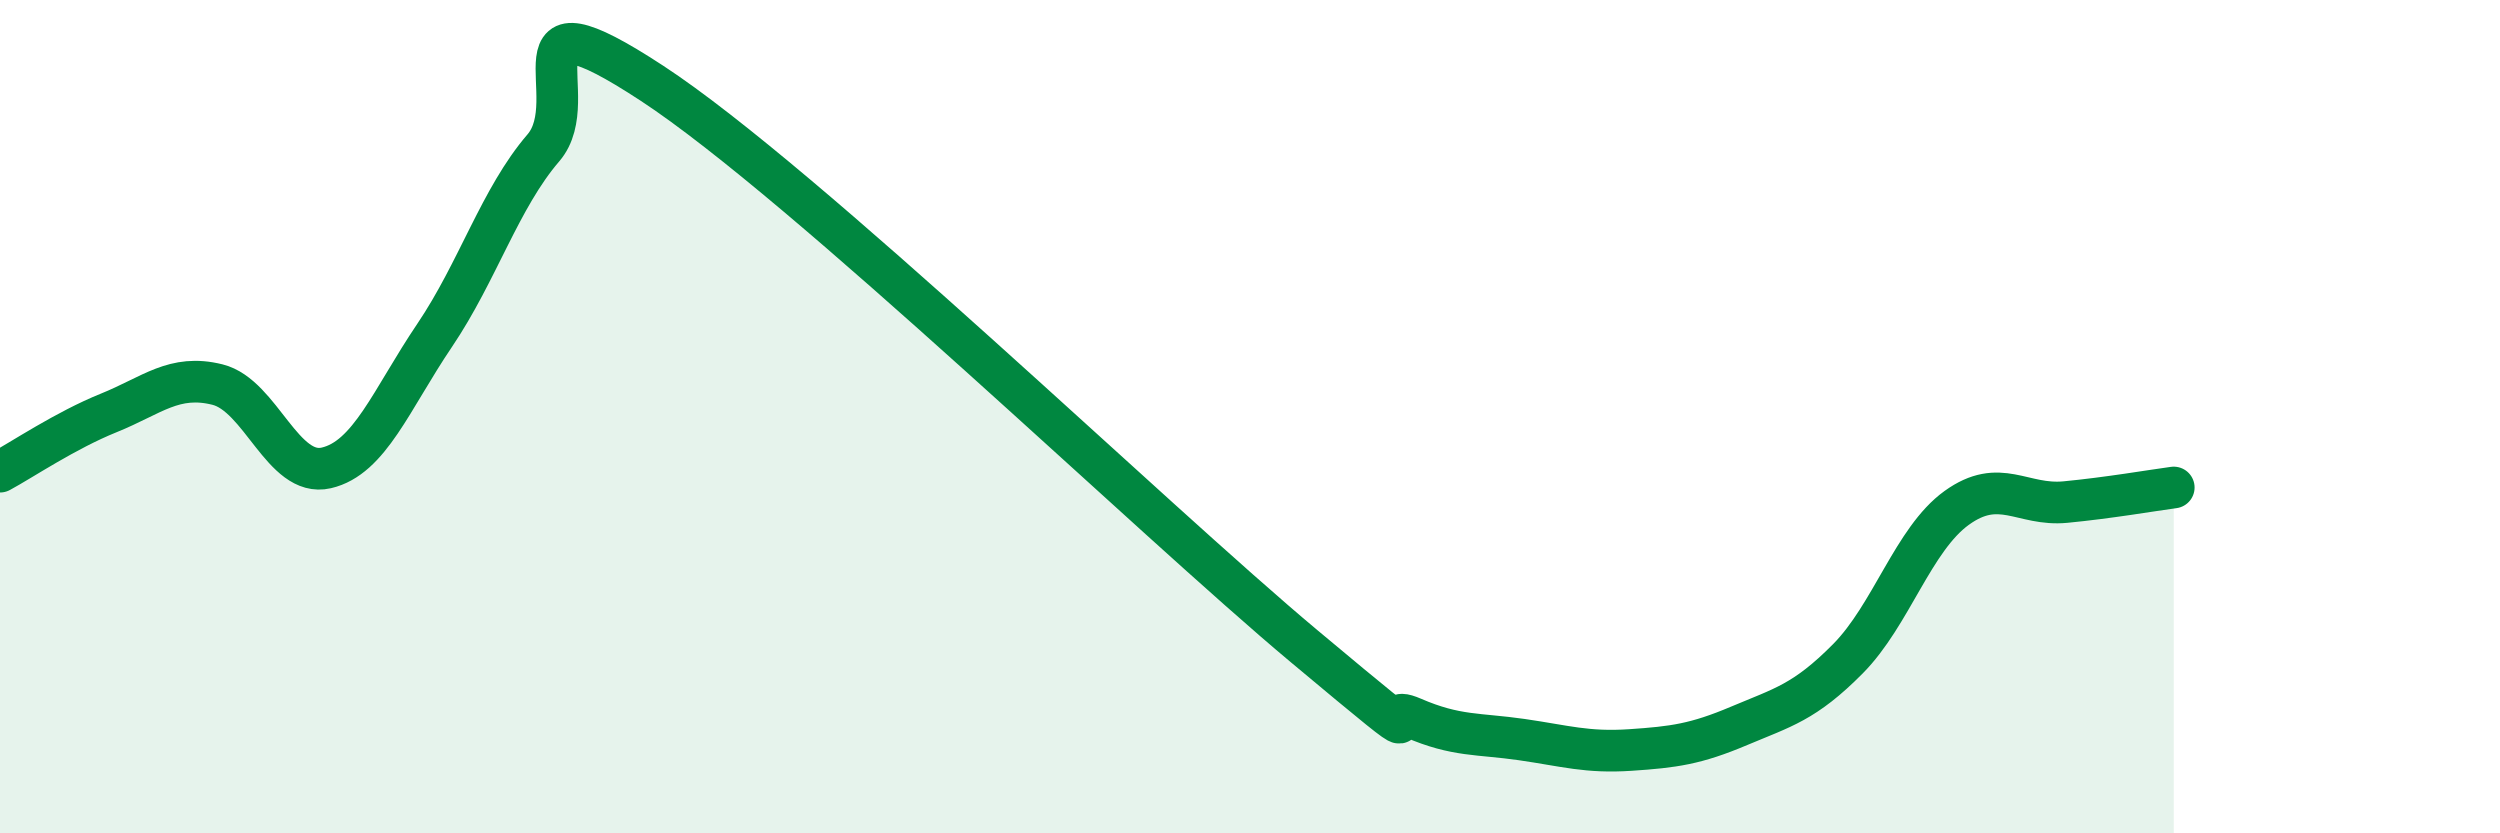
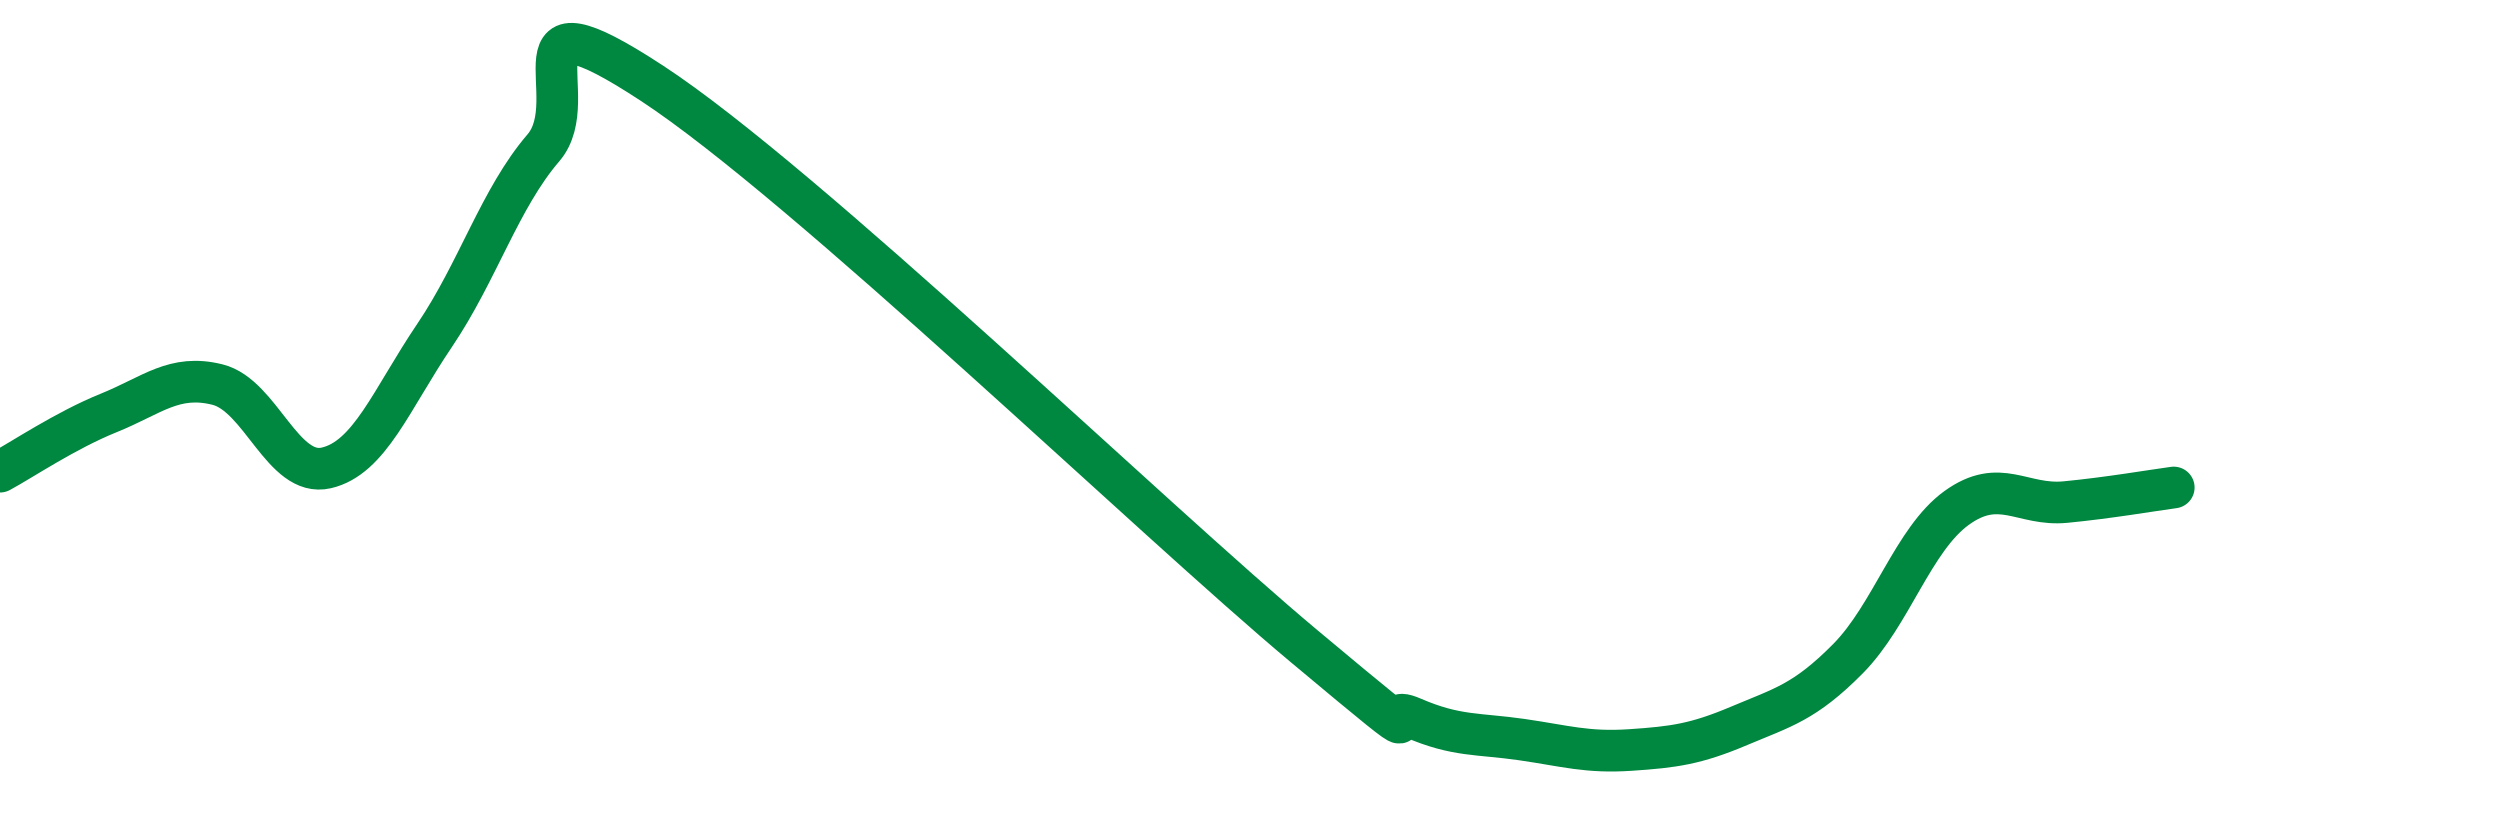
<svg xmlns="http://www.w3.org/2000/svg" width="60" height="20" viewBox="0 0 60 20">
-   <path d="M 0,11.32 C 0.52,11.04 1.57,10.33 2.61,9.91 C 3.65,9.49 4.18,8.97 5.22,9.23 C 6.26,9.49 6.79,11.47 7.83,11.23 C 8.87,10.99 9.39,9.59 10.43,8.05 C 11.47,6.51 12,4.76 13.04,3.55 C 14.08,2.34 12,-0.39 15.65,2 C 19.3,4.39 27.65,12.46 31.3,15.51 C 34.95,18.56 32.87,16.78 33.91,17.23 C 34.95,17.68 35.48,17.6 36.52,17.75 C 37.56,17.9 38.09,18.07 39.13,18 C 40.17,17.93 40.7,17.86 41.74,17.42 C 42.78,16.98 43.31,16.86 44.35,15.81 C 45.39,14.76 45.92,12.94 46.96,12.19 C 48,11.44 48.53,12.15 49.57,12.05 C 50.61,11.95 51.65,11.77 52.17,11.7L52.17 20L0 20Z" fill="#008740" opacity="0.1" stroke-linecap="round" stroke-linejoin="round" />
  <path d="M 0,11.32 C 0.52,11.04 1.57,10.33 2.61,9.91 C 3.65,9.49 4.18,8.97 5.22,9.23 C 6.26,9.49 6.79,11.47 7.83,11.23 C 8.87,10.99 9.39,9.59 10.43,8.05 C 11.47,6.51 12,4.76 13.04,3.55 C 14.08,2.34 12,-0.39 15.65,2 C 19.3,4.39 27.65,12.46 31.3,15.51 C 34.95,18.56 32.87,16.78 33.91,17.23 C 34.95,17.68 35.48,17.6 36.52,17.75 C 37.56,17.9 38.09,18.07 39.13,18 C 40.17,17.93 40.7,17.86 41.74,17.42 C 42.78,16.98 43.31,16.86 44.35,15.81 C 45.39,14.76 45.92,12.94 46.96,12.19 C 48,11.44 48.53,12.15 49.57,12.05 C 50.61,11.95 51.65,11.77 52.17,11.7" stroke="#008740" stroke-width="1" fill="none" stroke-linecap="round" stroke-linejoin="round" />
</svg>